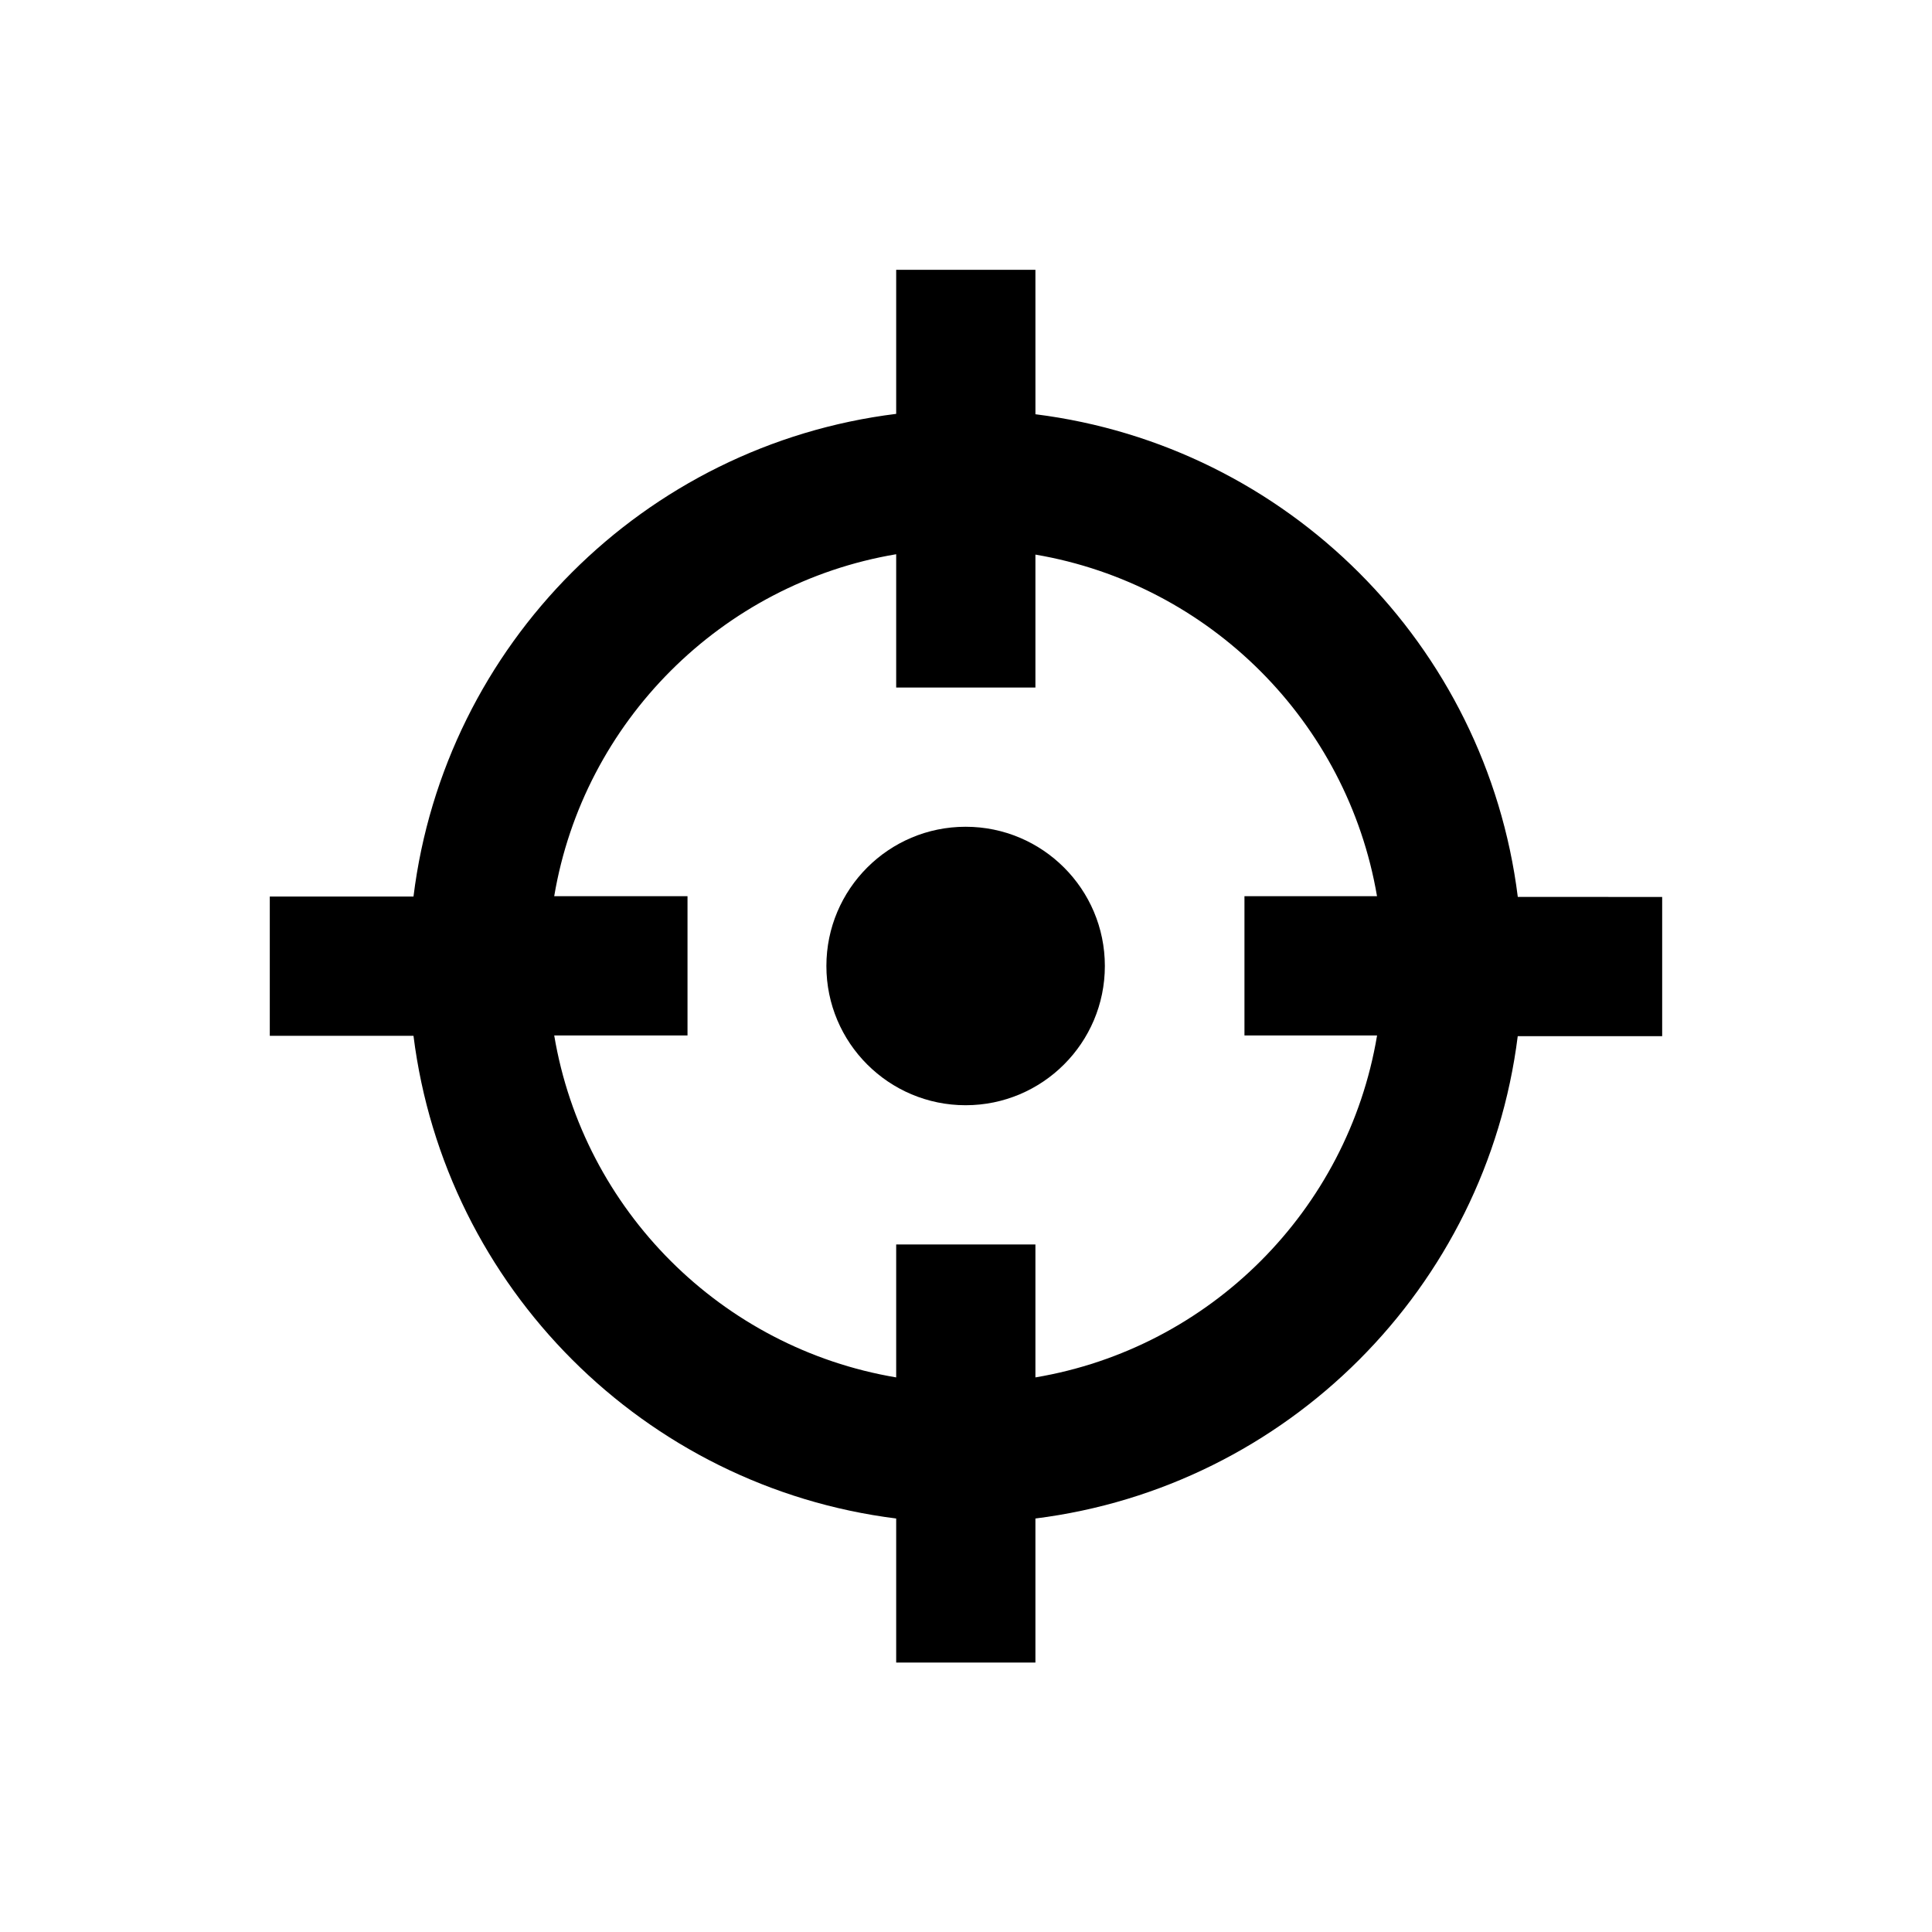
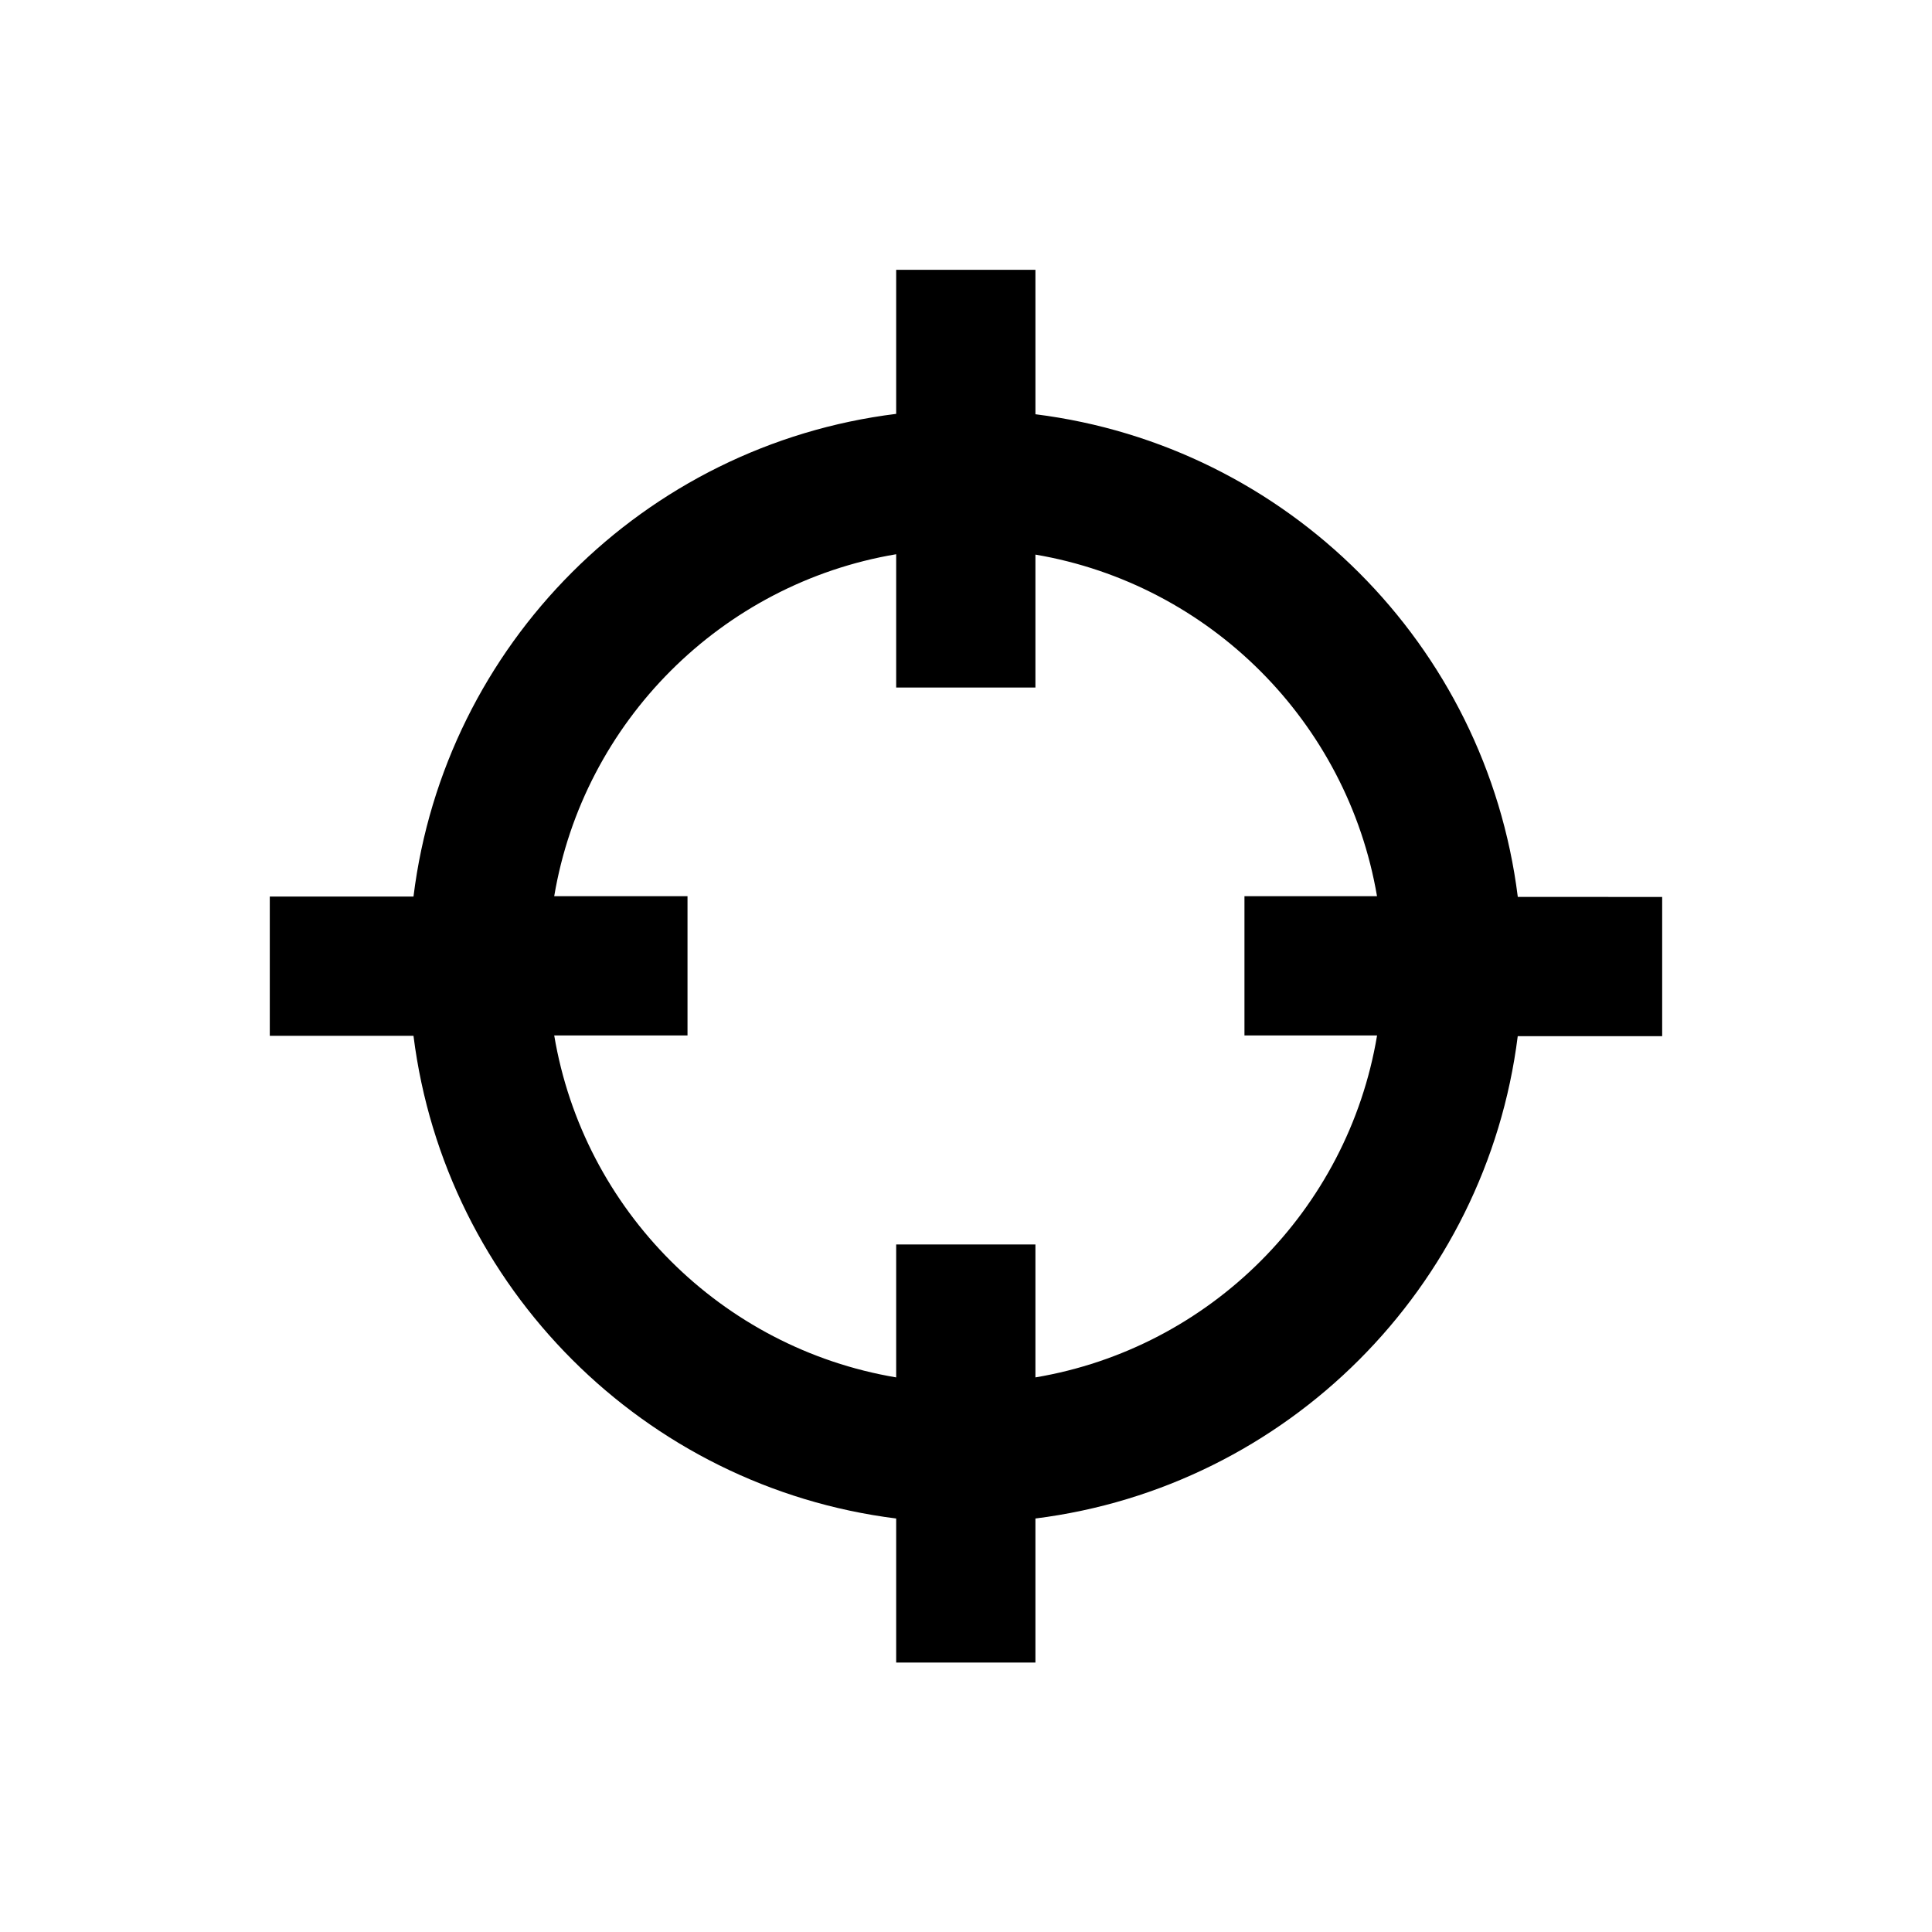
<svg xmlns="http://www.w3.org/2000/svg" fill="#000000" width="800px" height="800px" version="1.1" viewBox="144 144 512 512">
  <g>
-     <path d="m399.9 363.1c-20.367 0-36.898 16.531-36.898 36.898 0 20.367 16.531 36.898 36.898 36.898 20.367 0 36.898-16.531 36.898-36.898 0.004-20.367-16.527-36.898-36.898-36.898z" />
    <path d="m546.22 381.6c-8.363-66.715-61.105-119.46-127.82-127.82l-0.004-38.281h-36.898v38.18c-66.812 8.266-119.66 61.105-127.92 127.92h-38.082v36.898h38.082c8.363 66.715 61.203 119.55 127.92 127.92v38.18h36.898v-38.18c66.715-8.363 119.46-61.203 127.82-127.82h38.277v-36.898l-38.273-0.004zm-37.297 36.898c-7.773 46.25-44.281 82.754-90.527 90.527v-35.227h-36.898v35.227c-46.25-7.773-82.852-44.281-90.625-90.625h35.324v-36.898h-35.324c7.773-46.25 44.379-82.852 90.625-90.625v35.324h36.898v-35.227c46.25 7.871 82.656 44.379 90.527 90.527h-35.129v36.898h35.129z" />
  </g>
</svg>